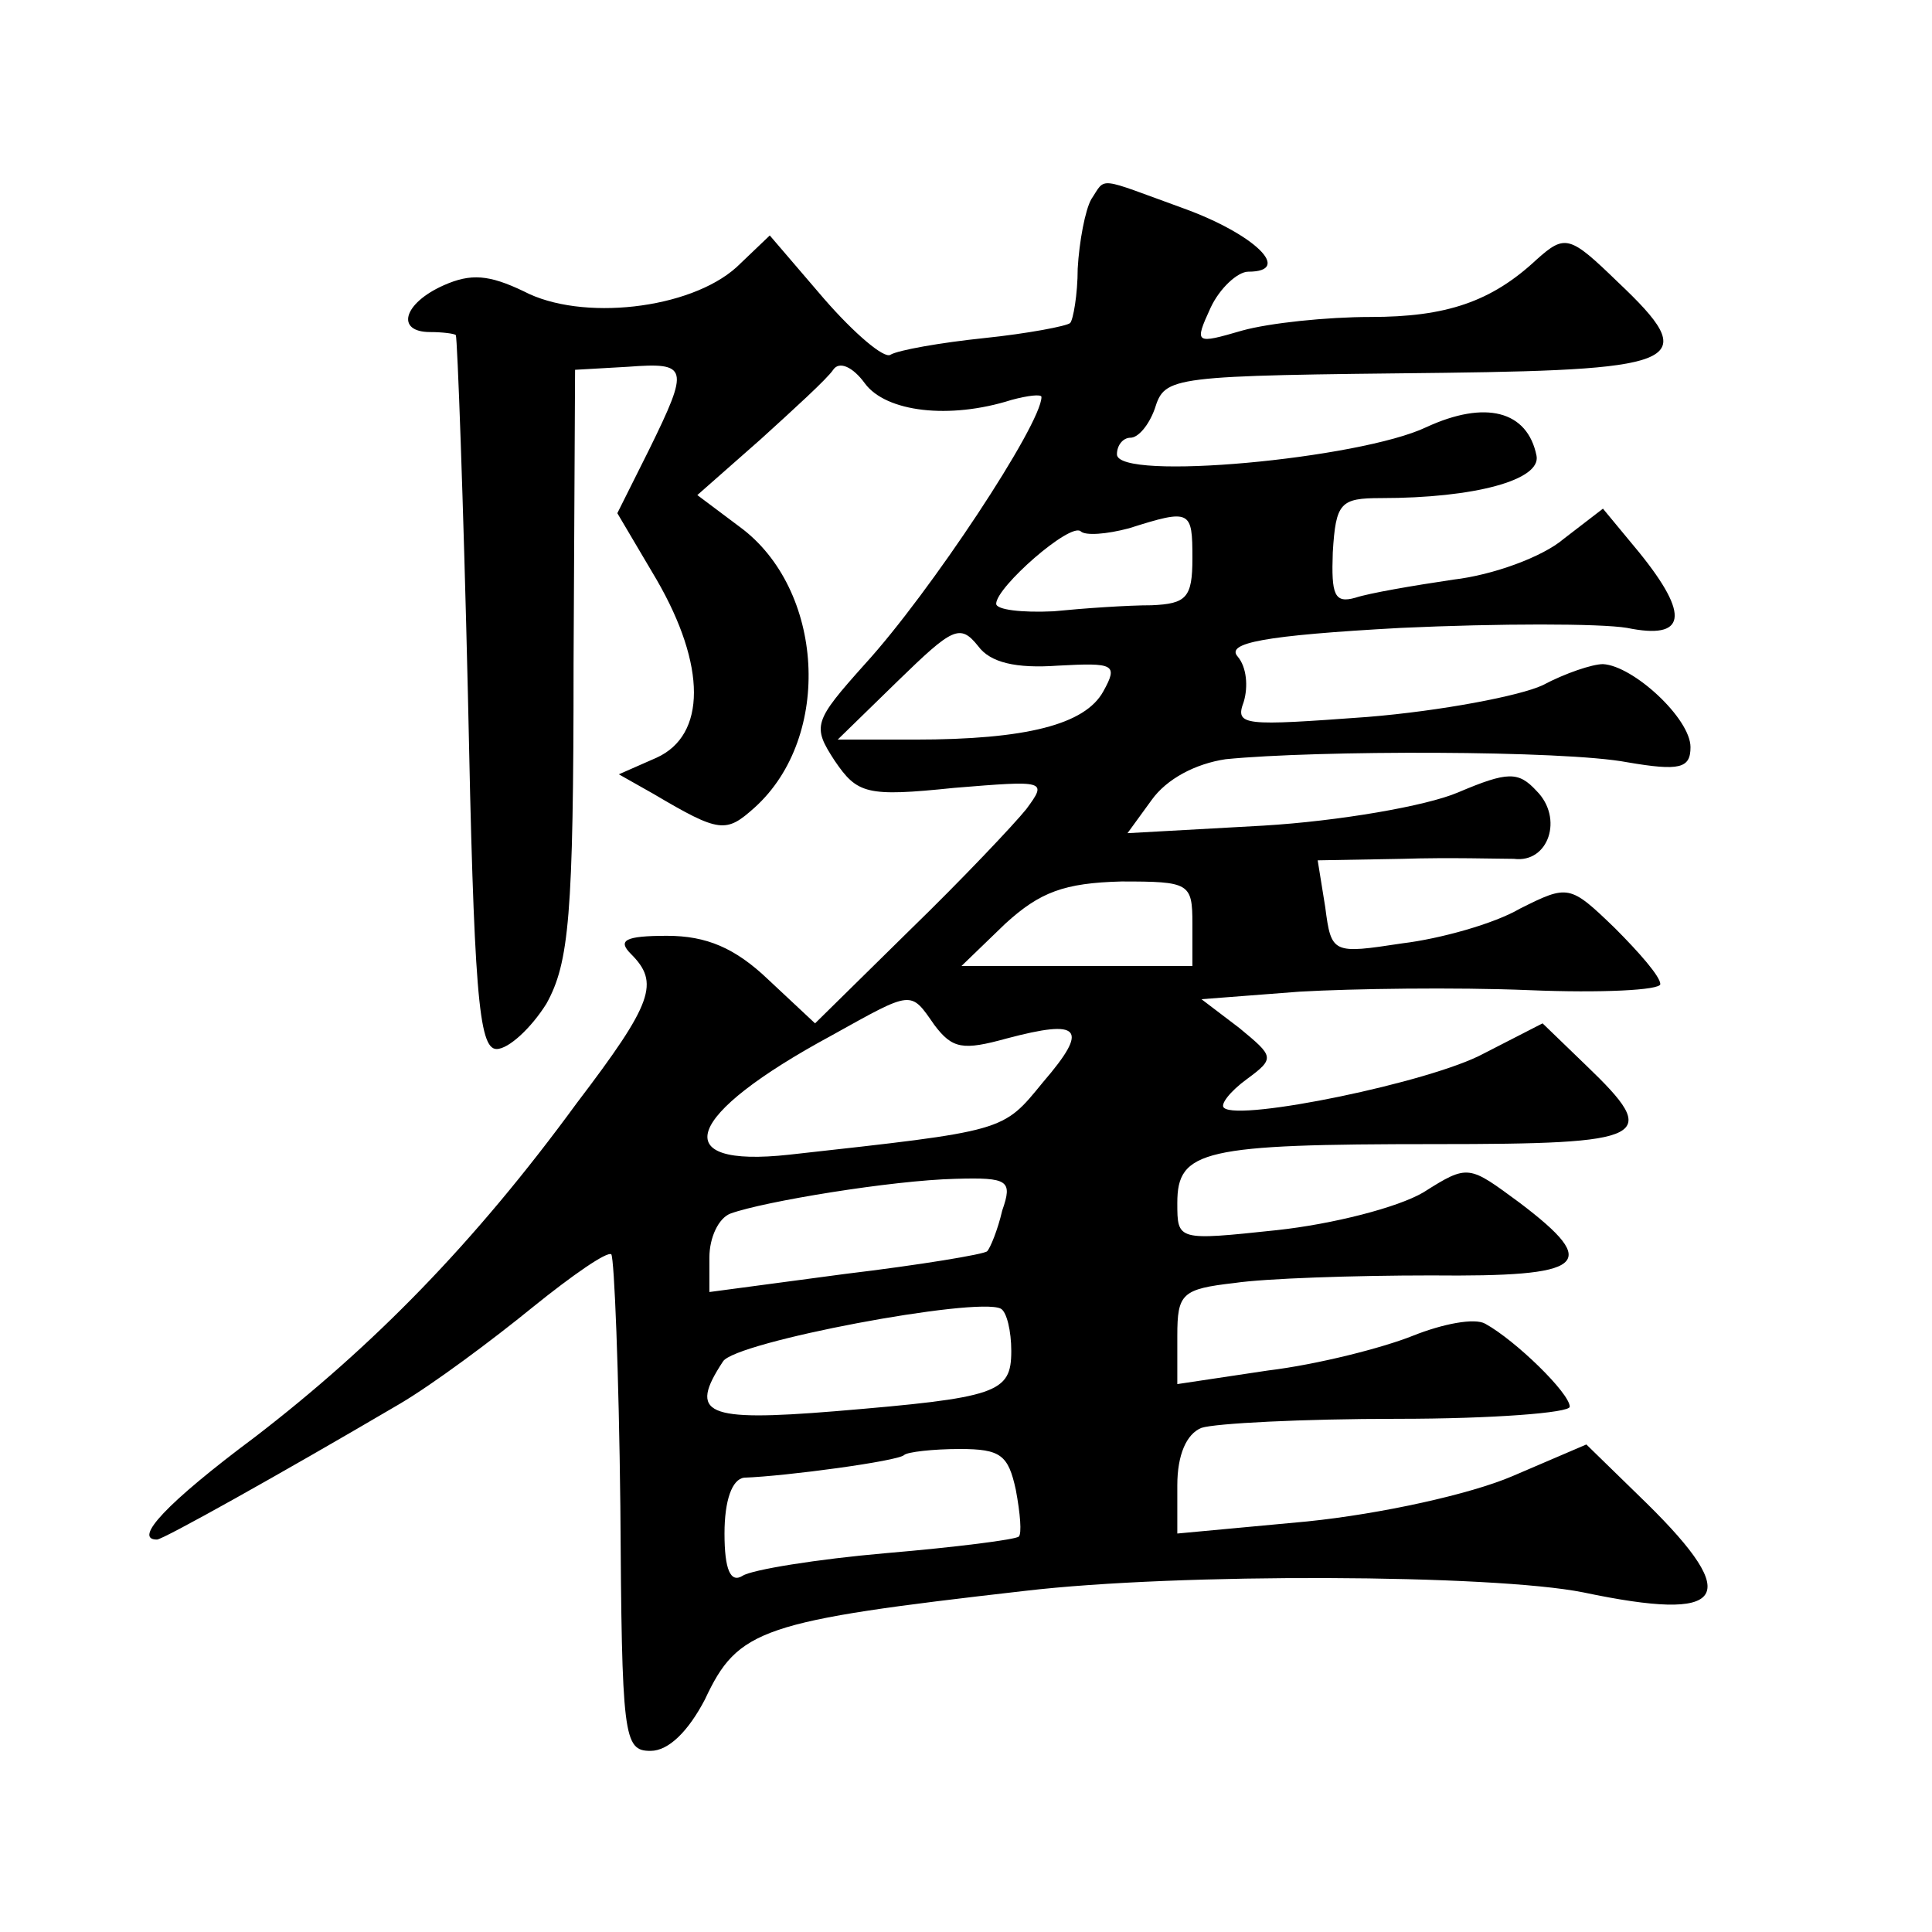
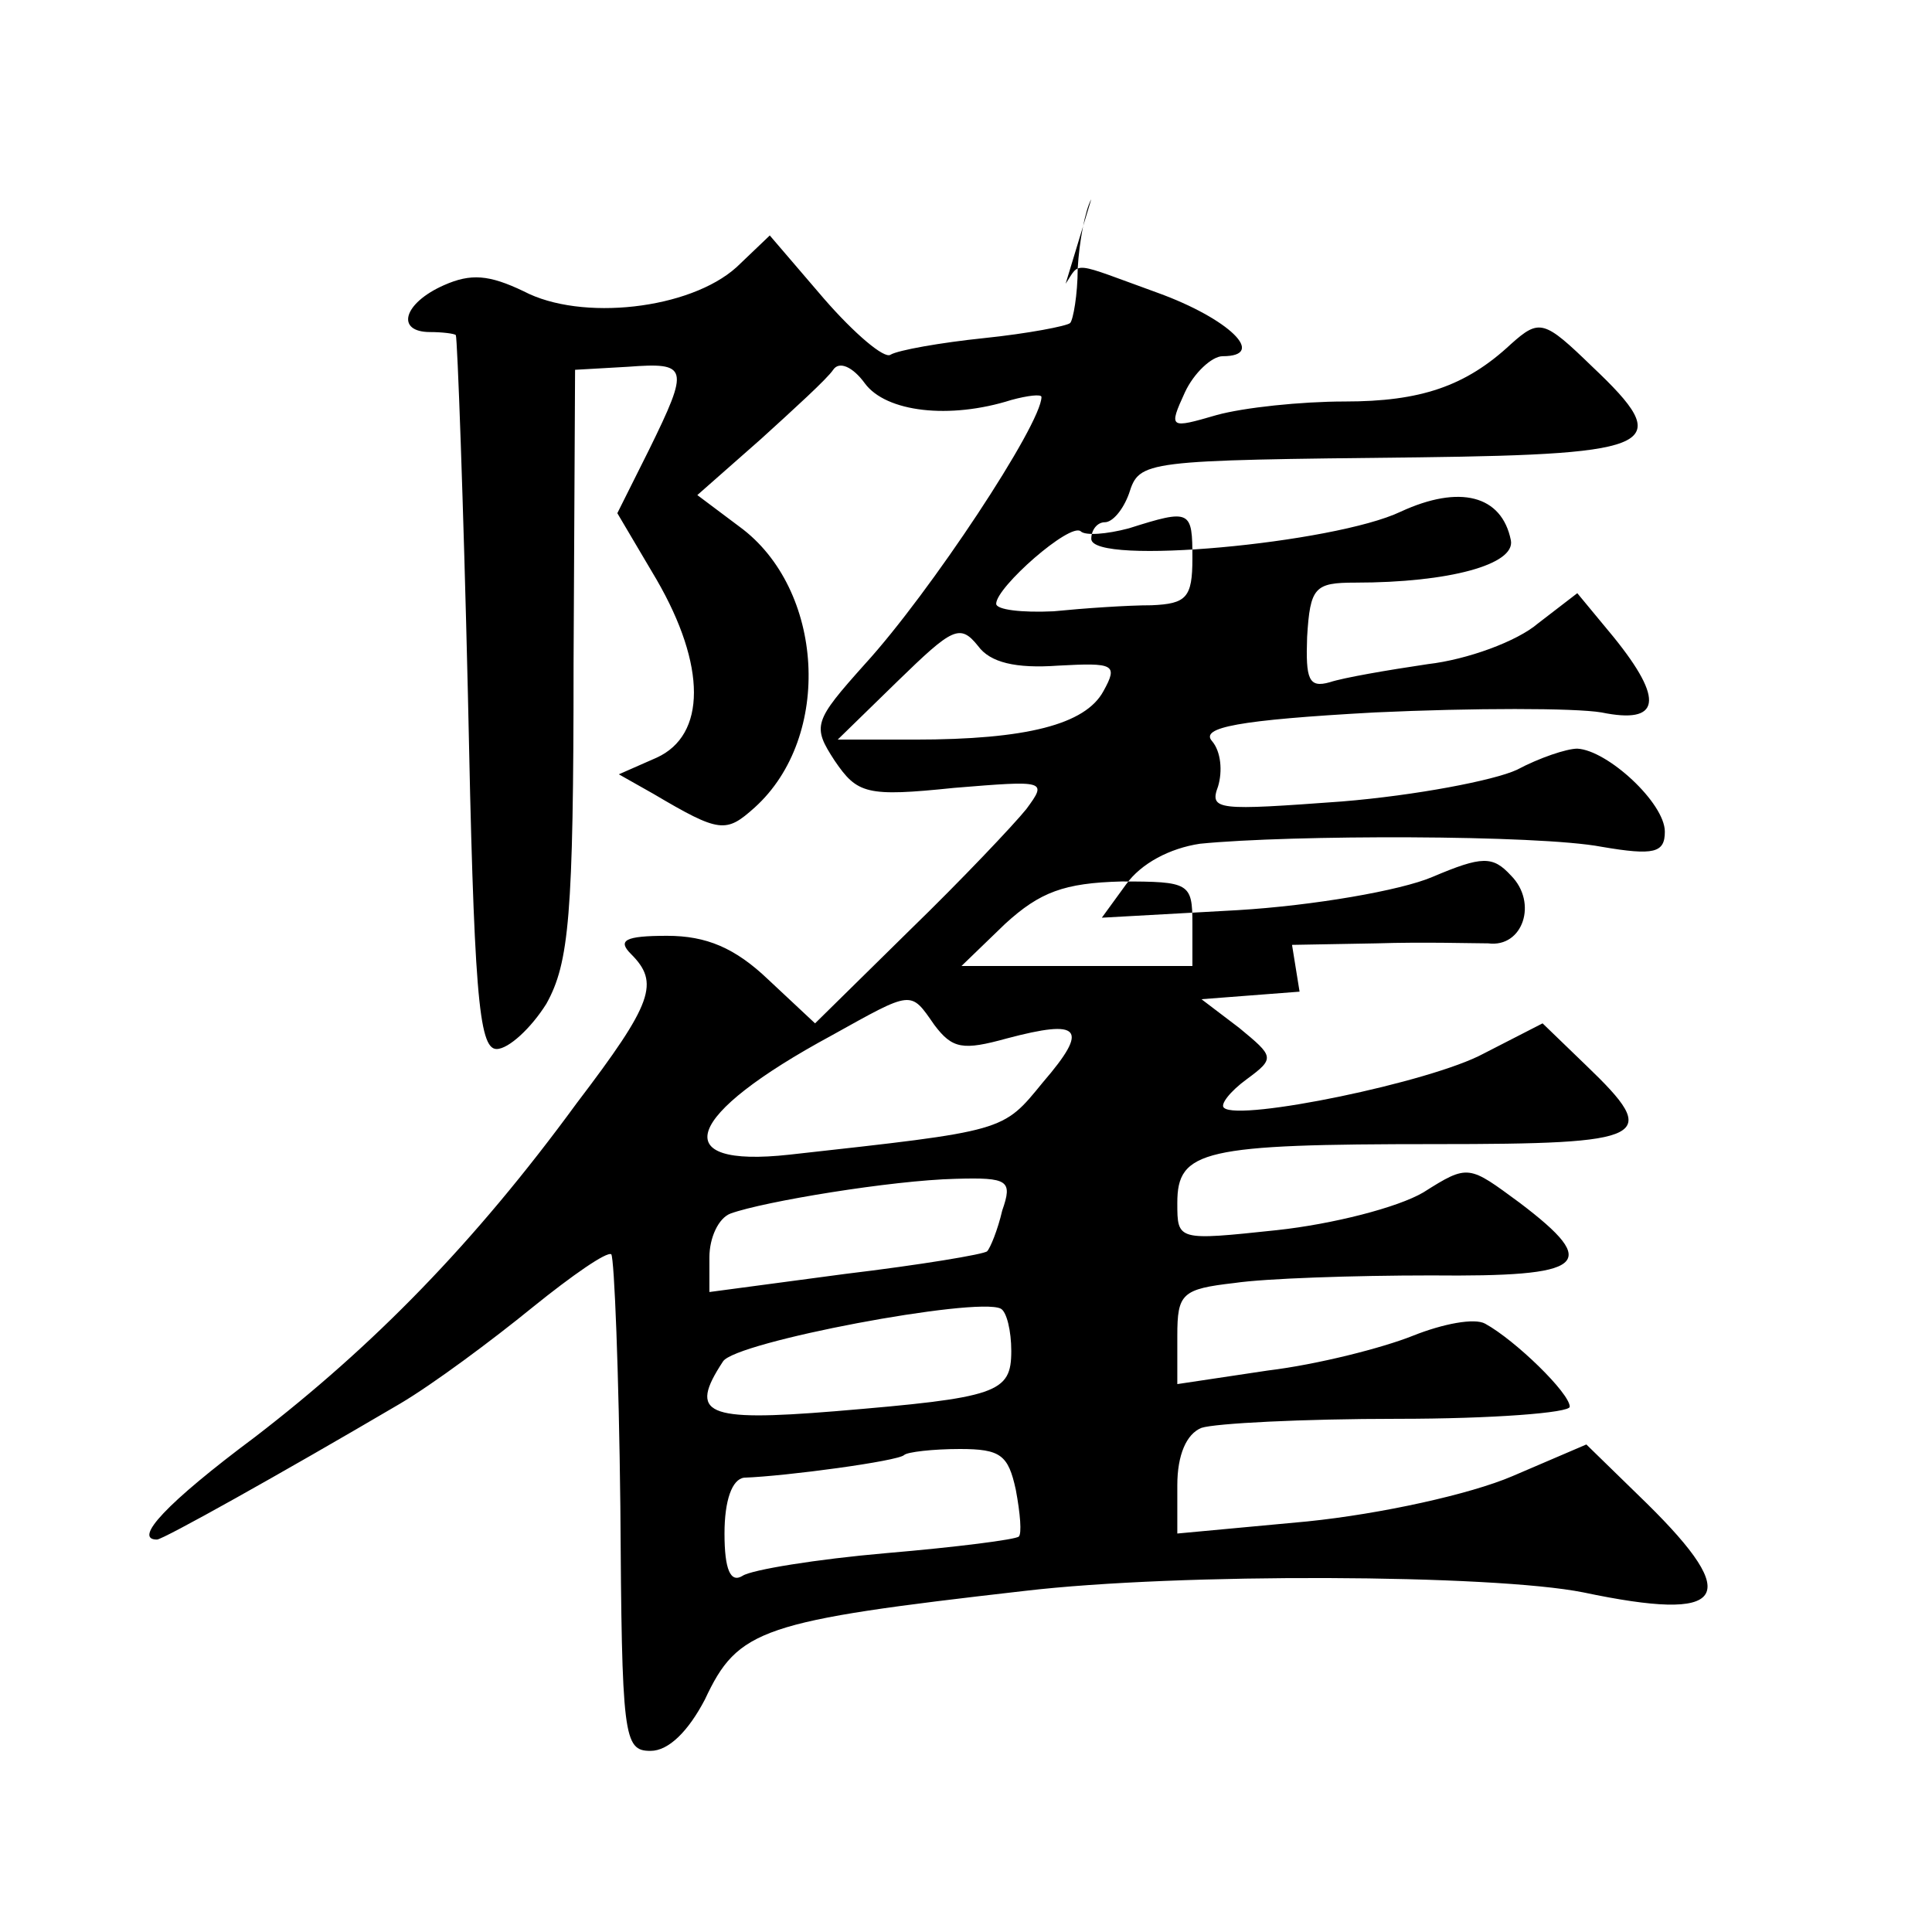
<svg xmlns="http://www.w3.org/2000/svg" version="1.0" width="128pt" height="128pt" viewBox="0 0 128 128" preserveAspectRatio="xMidYMid meet">
  <g transform="translate(0,128) scale(0.1,-0.1)" fill="#0" stroke="none">
-     <path d="M723 1148 c-4 -7 -8 -28 -9 -46 0 -17 -3 -34 -5 -36 -2 -2 -28 -7 -57 -10 -29 -3 -57 -8 -62 -11 -4 -3 -24 14 -44 37 l-36 42 -22 -21 c-31 -28 -103 -36 -141 -16 -23 11 -35 12 -53 4 -27 -12 -32 -31 -9 -31 8 0 16 -1 17 -2 1 -2 5 -109 8 -238 4 -196 7 -235 19 -235 8 0 23 14 33 30 15 27 18 58 18 225 l1 195 35 2 c40 3 41 0 14 -55 l-21 -42 26 -44 c33 -57 33 -103 0 -118 l-25 -11 23 -13 c44 -26 48 -26 67 -9 52 47 46 145 -10 186 l-28 21 42 37 c22 20 44 40 48 46 4 6 13 2 21 -9 14 -19 56 -24 97 -11 11 3 20 4 20 2 0 -18 -74 -130 -117 -177 -34 -38 -35 -41 -20 -64 15 -22 21 -24 79 -18 61 5 62 5 48 -14 -8 -10 -43 -47 -77 -80 l-63 -62 -31 29 c-22 21 -41 29 -67 29 -28 0 -33 -3 -24 -12 19 -19 15 -32 -36 -99 -68 -93 -135 -161 -213 -221 -59 -44 -81 -68 -65 -68 4 0 81 43 161 90 22 13 61 42 88 64 26 21 49 37 52 35 2 -3 5 -78 6 -167 1 -153 2 -162 20 -162 12 0 25 13 36 34 22 47 37 52 212 72 102 12 310 11 370 -1 95 -20 106 -4 42 59 l-40 39 -49 -21 c-28 -12 -87 -25 -136 -30 l-86 -8 0 32 c0 20 6 34 16 38 9 3 67 6 130 6 63 0 114 4 114 8 0 9 -36 44 -56 55 -7 4 -28 0 -48 -8 -20 -8 -63 -19 -96 -23 l-60 -9 0 32 c0 28 3 31 38 35 20 3 79 5 130 5 103 -1 113 7 59 48 -34 25 -34 26 -64 7 -17 -10 -60 -21 -97 -25 -66 -7 -66 -7 -66 18 0 35 17 39 171 39 142 0 150 4 100 52 l-29 28 -39 -20 c-35 -19 -162 -45 -172 -36 -3 2 4 11 15 19 19 14 18 15 -5 34 l-25 19 65 5 c35 2 103 3 152 1 48 -2 87 0 87 4 0 5 -14 21 -30 37 -30 29 -31 29 -63 13 -17 -10 -53 -20 -78 -23 -46 -7 -47 -7 -51 24 l-5 31 56 1 c31 1 64 0 74 0 23 -3 33 27 15 45 -12 13 -19 13 -52 -1 -21 -9 -79 -19 -129 -22 l-90 -5 16 22 c10 14 29 24 49 27 60 6 224 6 266 -2 35 -6 42 -4 42 10 0 19 -38 54 -58 55 -7 0 -25 -6 -40 -14 -15 -7 -67 -17 -116 -21 -82 -6 -88 -6 -82 10 3 10 2 23 -4 30 -8 9 17 14 108 19 65 3 132 3 150 0 39 -8 42 8 8 50 l-24 29 -26 -20 c-14 -12 -47 -24 -73 -27 -27 -4 -56 -9 -65 -12 -14 -4 -16 2 -15 30 2 33 5 36 32 36 62 0 106 12 103 28 -6 30 -34 37 -73 19 -44 -21 -205 -36 -205 -18 0 6 4 11 9 11 5 0 12 8 16 19 7 22 9 22 192 24 159 2 170 8 115 60 -32 31 -35 32 -54 15 -30 -28 -60 -38 -110 -38 -29 0 -67 -4 -85 -9 -31 -9 -32 -9 -21 15 6 13 18 24 25 24 30 0 4 25 -43 42 -58 21 -51 21 -61 6z m67 -238 c0 -26 -4 -30 -27 -31 -16 0 -45 -2 -65 -4 -21 -1 -38 1 -38 5 0 11 49 54 56 48 3 -3 17 -2 32 2 41 13 42 12 42 -20z m-89 -71 c37 2 40 1 30 -17 -12 -22 -51 -32 -125 -32 l-51 0 40 39 c36 35 41 38 53 23 8 -11 25 -15 53 -13z m89 -171 l0 -28 -76 0 -77 0 29 28 c23 21 39 27 77 28 45 0 47 -1 47 -28z m-171 -67 c12 -16 19 -17 48 -9 49 13 55 7 24 -29 -27 -33 -24 -32 -168 -48 -82 -9 -70 26 28 79 54 30 52 30 68 7z m45 -123 c-3 -13 -8 -25 -10 -27 -2 -2 -44 -9 -94 -15 l-90 -12 0 23 c0 13 6 26 14 29 22 8 107 22 149 23 35 1 38 -1 31 -21z m6 -93 c0 -28 -9 -31 -117 -40 -86 -7 -97 -2 -74 33 8 13 168 43 184 35 4 -2 7 -15 7 -28z m3 -92 c3 -16 4 -29 2 -31 -2 -2 -41 -7 -88 -11 -46 -4 -89 -11 -95 -15 -8 -5 -12 4 -12 28 0 22 5 36 13 37 28 1 102 11 106 15 2 2 19 4 37 4 27 0 32 -4 37 -27z" />
+     <path d="M723 1148 c-4 -7 -8 -28 -9 -46 0 -17 -3 -34 -5 -36 -2 -2 -28 -7 -57 -10 -29 -3 -57 -8 -62 -11 -4 -3 -24 14 -44 37 l-36 42 -22 -21 c-31 -28 -103 -36 -141 -16 -23 11 -35 12 -53 4 -27 -12 -32 -31 -9 -31 8 0 16 -1 17 -2 1 -2 5 -109 8 -238 4 -196 7 -235 19 -235 8 0 23 14 33 30 15 27 18 58 18 225 l1 195 35 2 c40 3 41 0 14 -55 l-21 -42 26 -44 c33 -57 33 -103 0 -118 l-25 -11 23 -13 c44 -26 48 -26 67 -9 52 47 46 145 -10 186 l-28 21 42 37 c22 20 44 40 48 46 4 6 13 2 21 -9 14 -19 56 -24 97 -11 11 3 20 4 20 2 0 -18 -74 -130 -117 -177 -34 -38 -35 -41 -20 -64 15 -22 21 -24 79 -18 61 5 62 5 48 -14 -8 -10 -43 -47 -77 -80 l-63 -62 -31 29 c-22 21 -41 29 -67 29 -28 0 -33 -3 -24 -12 19 -19 15 -32 -36 -99 -68 -93 -135 -161 -213 -221 -59 -44 -81 -68 -65 -68 4 0 81 43 161 90 22 13 61 42 88 64 26 21 49 37 52 35 2 -3 5 -78 6 -167 1 -153 2 -162 20 -162 12 0 25 13 36 34 22 47 37 52 212 72 102 12 310 11 370 -1 95 -20 106 -4 42 59 l-40 39 -49 -21 c-28 -12 -87 -25 -136 -30 l-86 -8 0 32 c0 20 6 34 16 38 9 3 67 6 130 6 63 0 114 4 114 8 0 9 -36 44 -56 55 -7 4 -28 0 -48 -8 -20 -8 -63 -19 -96 -23 l-60 -9 0 32 c0 28 3 31 38 35 20 3 79 5 130 5 103 -1 113 7 59 48 -34 25 -34 26 -64 7 -17 -10 -60 -21 -97 -25 -66 -7 -66 -7 -66 18 0 35 17 39 171 39 142 0 150 4 100 52 l-29 28 -39 -20 c-35 -19 -162 -45 -172 -36 -3 2 4 11 15 19 19 14 18 15 -5 34 l-25 19 65 5 l-5 31 56 1 c31 1 64 0 74 0 23 -3 33 27 15 45 -12 13 -19 13 -52 -1 -21 -9 -79 -19 -129 -22 l-90 -5 16 22 c10 14 29 24 49 27 60 6 224 6 266 -2 35 -6 42 -4 42 10 0 19 -38 54 -58 55 -7 0 -25 -6 -40 -14 -15 -7 -67 -17 -116 -21 -82 -6 -88 -6 -82 10 3 10 2 23 -4 30 -8 9 17 14 108 19 65 3 132 3 150 0 39 -8 42 8 8 50 l-24 29 -26 -20 c-14 -12 -47 -24 -73 -27 -27 -4 -56 -9 -65 -12 -14 -4 -16 2 -15 30 2 33 5 36 32 36 62 0 106 12 103 28 -6 30 -34 37 -73 19 -44 -21 -205 -36 -205 -18 0 6 4 11 9 11 5 0 12 8 16 19 7 22 9 22 192 24 159 2 170 8 115 60 -32 31 -35 32 -54 15 -30 -28 -60 -38 -110 -38 -29 0 -67 -4 -85 -9 -31 -9 -32 -9 -21 15 6 13 18 24 25 24 30 0 4 25 -43 42 -58 21 -51 21 -61 6z m67 -238 c0 -26 -4 -30 -27 -31 -16 0 -45 -2 -65 -4 -21 -1 -38 1 -38 5 0 11 49 54 56 48 3 -3 17 -2 32 2 41 13 42 12 42 -20z m-89 -71 c37 2 40 1 30 -17 -12 -22 -51 -32 -125 -32 l-51 0 40 39 c36 35 41 38 53 23 8 -11 25 -15 53 -13z m89 -171 l0 -28 -76 0 -77 0 29 28 c23 21 39 27 77 28 45 0 47 -1 47 -28z m-171 -67 c12 -16 19 -17 48 -9 49 13 55 7 24 -29 -27 -33 -24 -32 -168 -48 -82 -9 -70 26 28 79 54 30 52 30 68 7z m45 -123 c-3 -13 -8 -25 -10 -27 -2 -2 -44 -9 -94 -15 l-90 -12 0 23 c0 13 6 26 14 29 22 8 107 22 149 23 35 1 38 -1 31 -21z m6 -93 c0 -28 -9 -31 -117 -40 -86 -7 -97 -2 -74 33 8 13 168 43 184 35 4 -2 7 -15 7 -28z m3 -92 c3 -16 4 -29 2 -31 -2 -2 -41 -7 -88 -11 -46 -4 -89 -11 -95 -15 -8 -5 -12 4 -12 28 0 22 5 36 13 37 28 1 102 11 106 15 2 2 19 4 37 4 27 0 32 -4 37 -27z" />
  </g>
</svg>